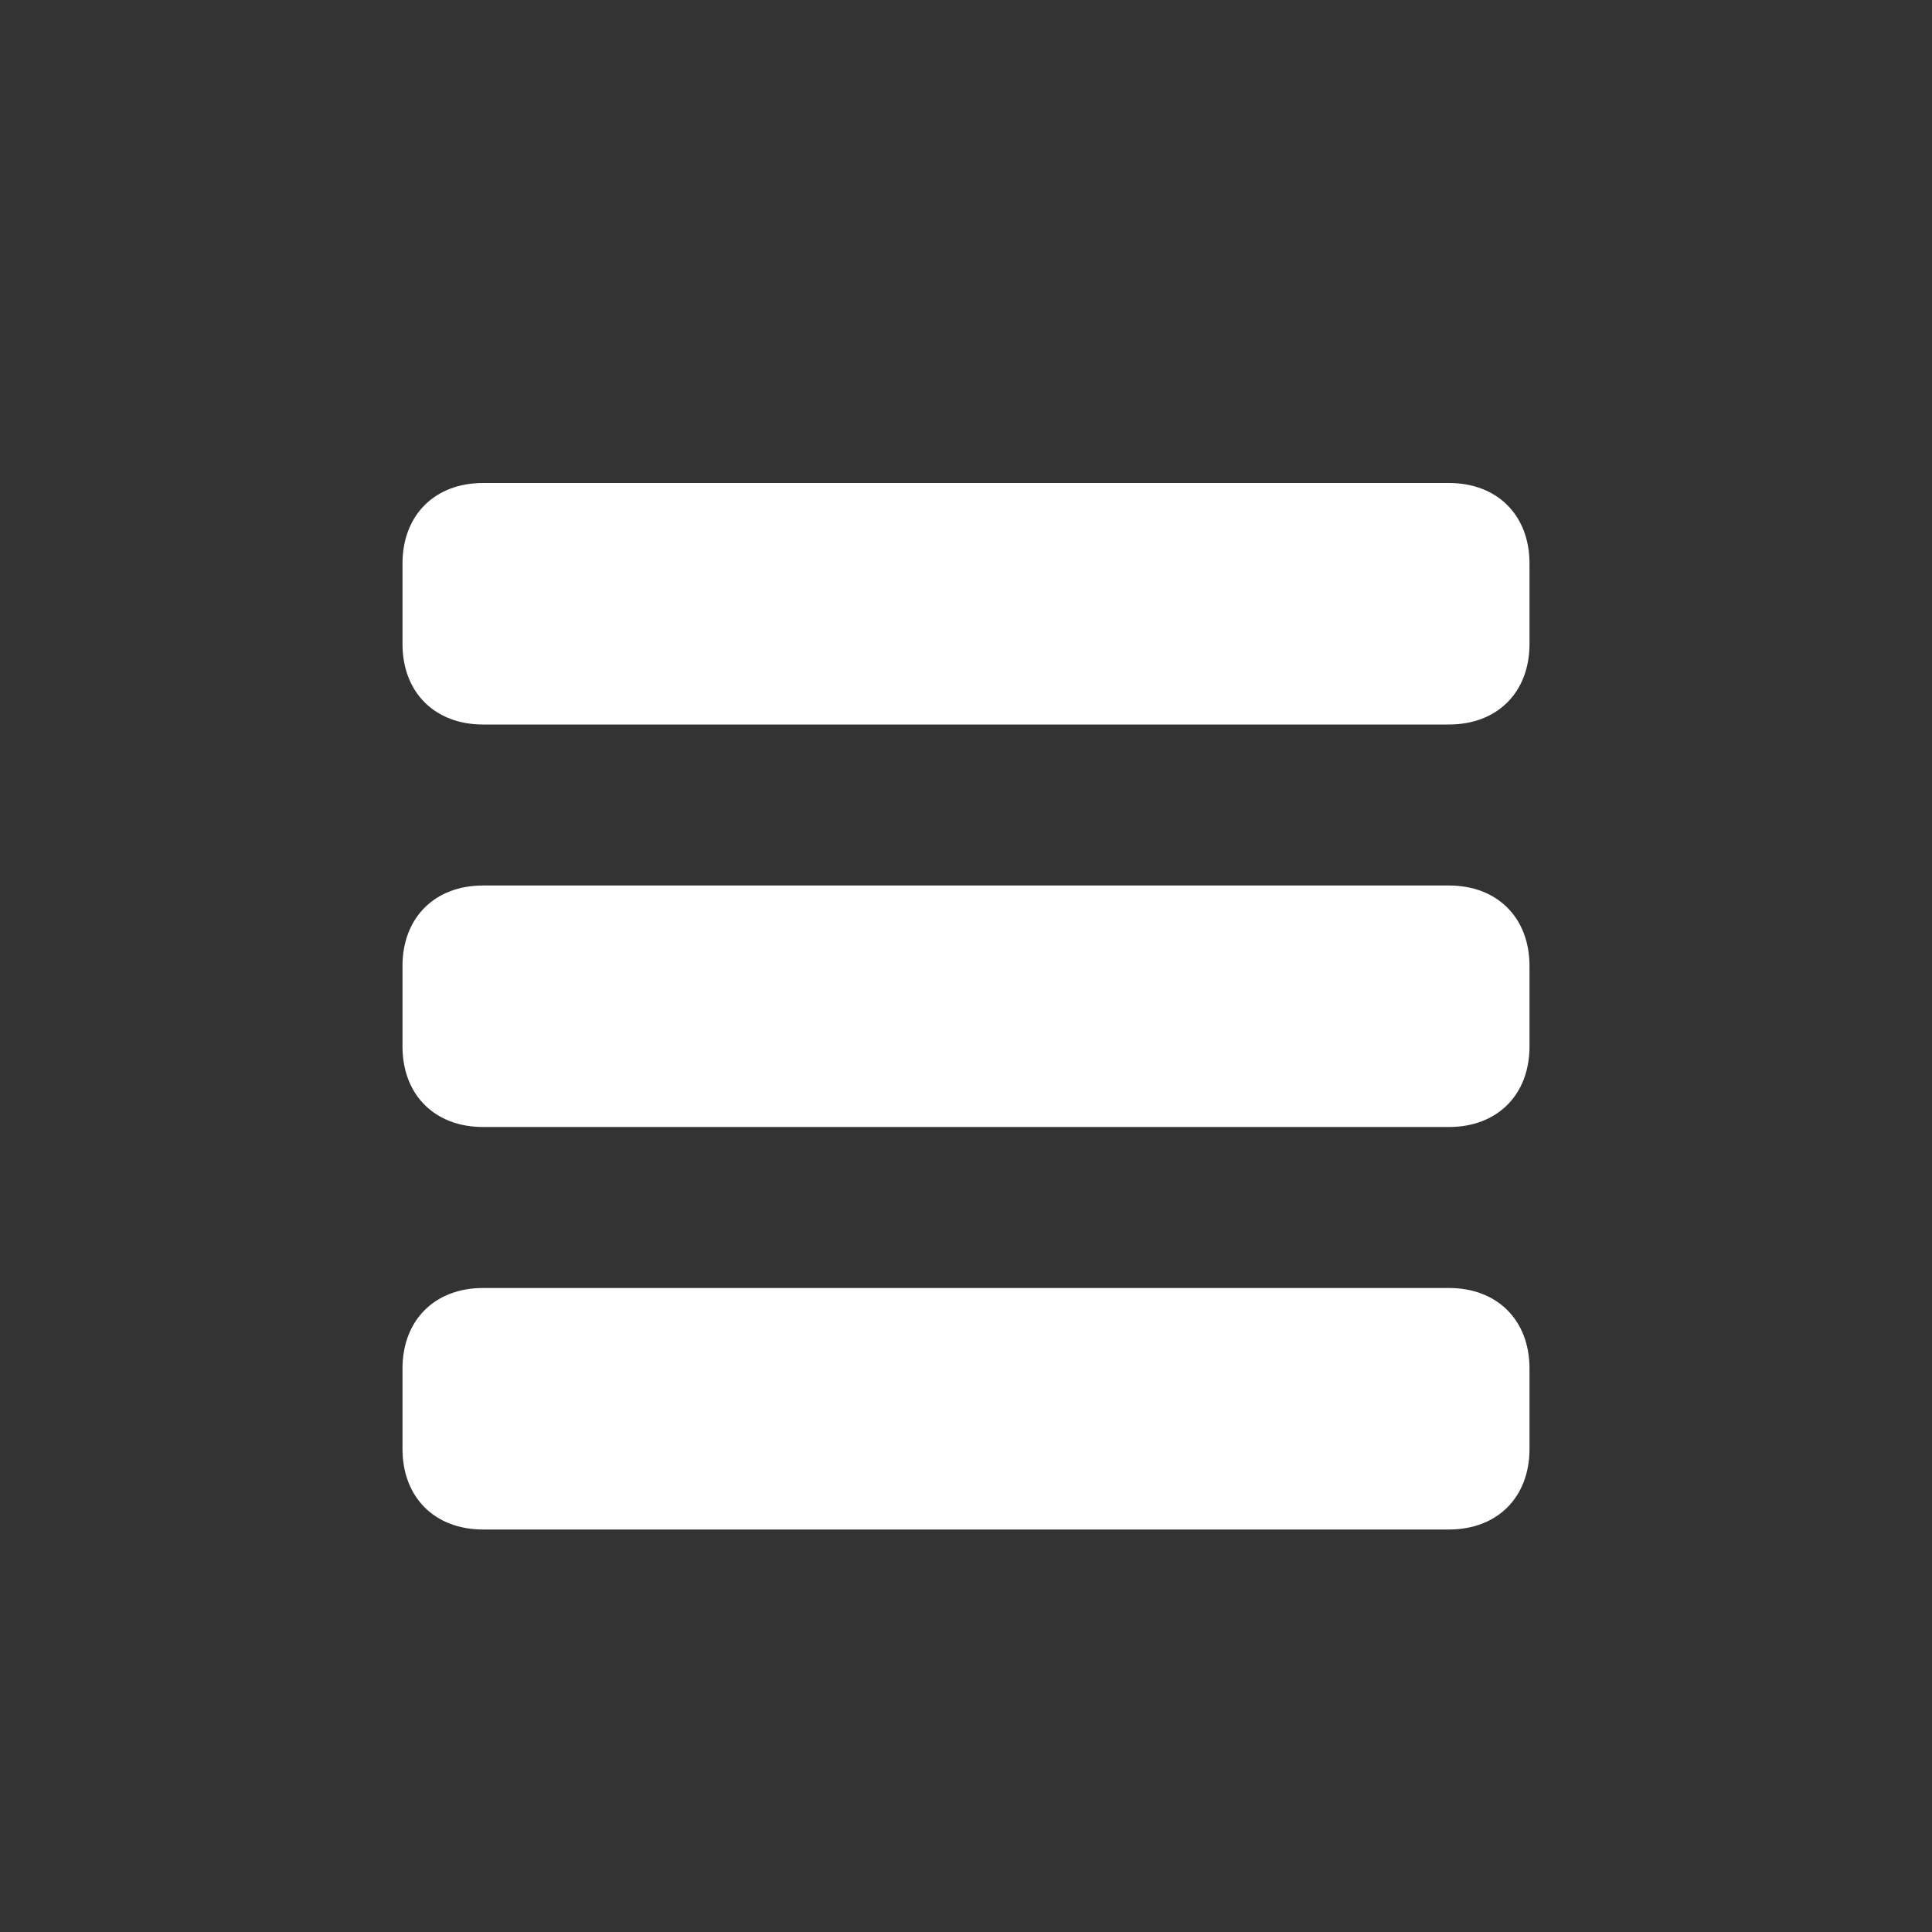
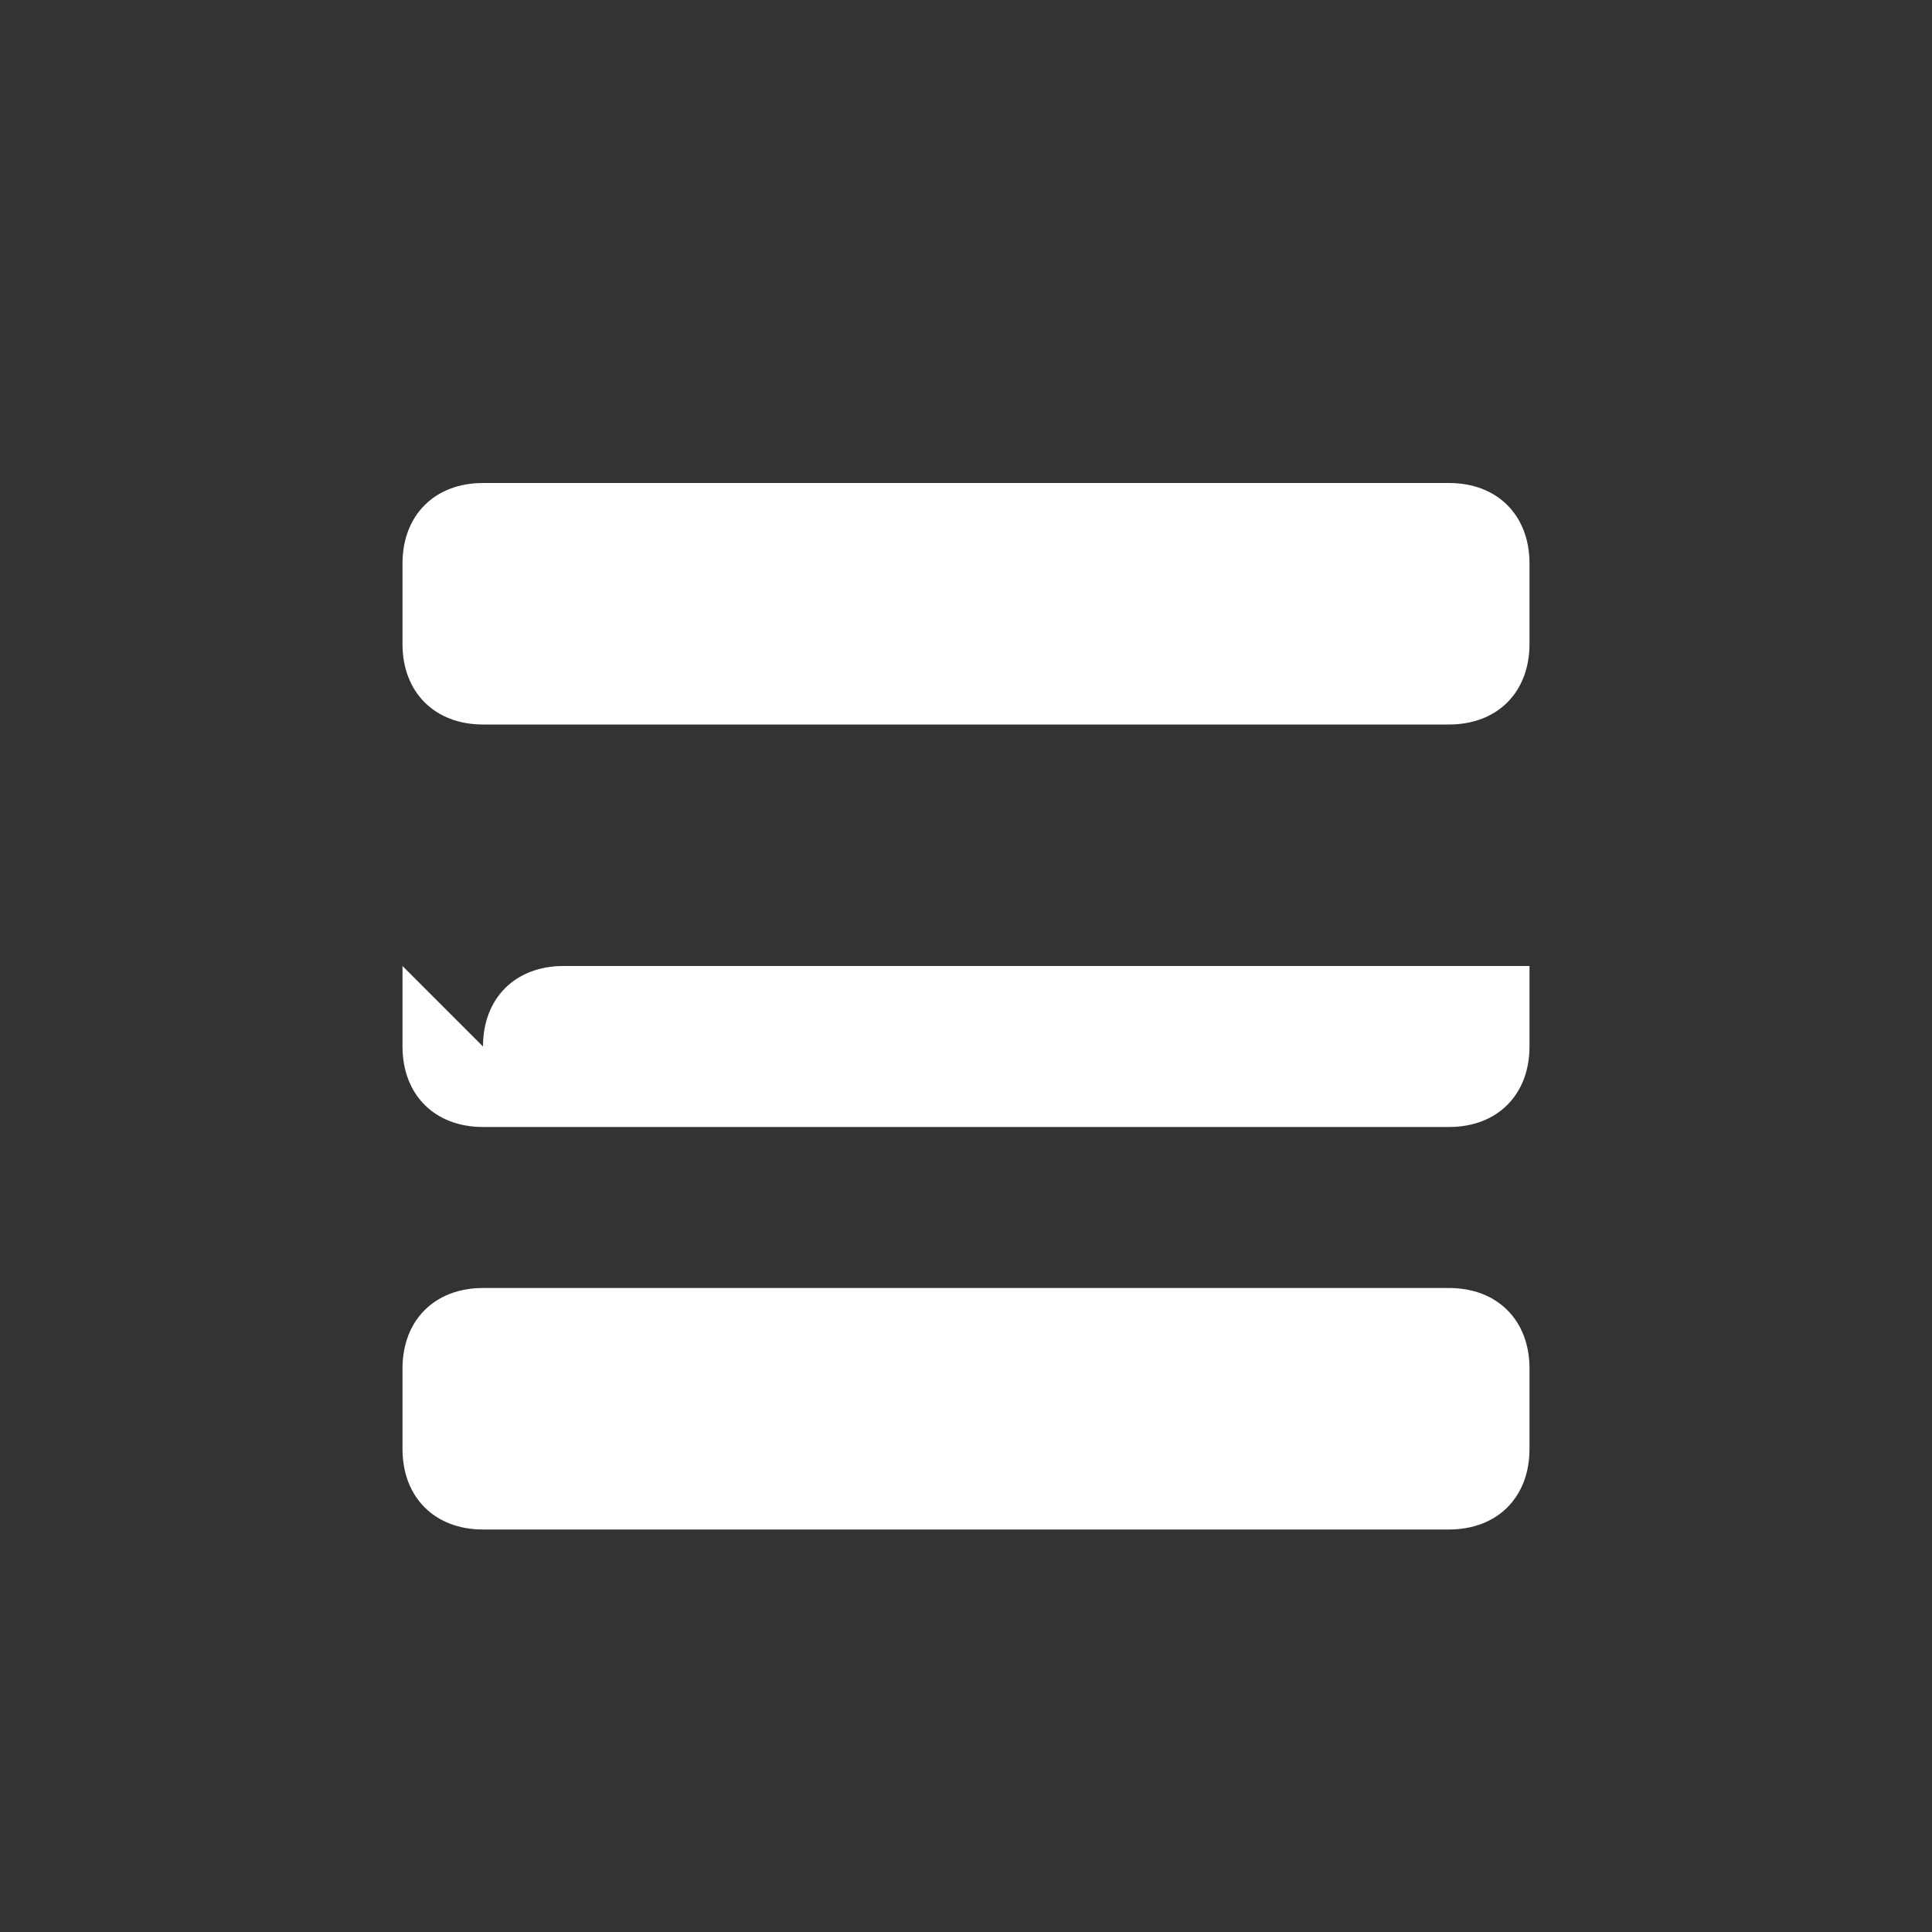
<svg xmlns="http://www.w3.org/2000/svg" viewBox="-487 489 24 24">
  <rect x="-487" y="489" width="24" height="24" style="fill:#333333;stroke:none;opacity:1;fill-opacity:1" />
  <style>* { fill: #FFFFFF }</style>
  <g id="menu">
-     <path id="lines" d="M-481 505h12c.6 0 1 .4 1 1v1c0 .6-.4 1-1 1h-12c-.6 0-1-.4-1-1v-1c0-.6.4-1 1-1zm-1-4v1c0 .6.4 1 1 1h12c.6 0 1-.4 1-1v-1c0-.6-.4-1-1-1h-12c-.6 0-1 .4-1 1zm0-5v1c0 .6.4 1 1 1h12c.6 0 1-.4 1-1v-1c0-.6-.4-1-1-1h-12c-.6 0-1 .4-1 1z" />
+     <path id="lines" d="M-481 505h12c.6 0 1 .4 1 1v1c0 .6-.4 1-1 1h-12c-.6 0-1-.4-1-1v-1c0-.6.4-1 1-1zm-1-4v1c0 .6.4 1 1 1h12c.6 0 1-.4 1-1v-1h-12c-.6 0-1 .4-1 1zm0-5v1c0 .6.4 1 1 1h12c.6 0 1-.4 1-1v-1c0-.6-.4-1-1-1h-12c-.6 0-1 .4-1 1z" />
  </g>
</svg>